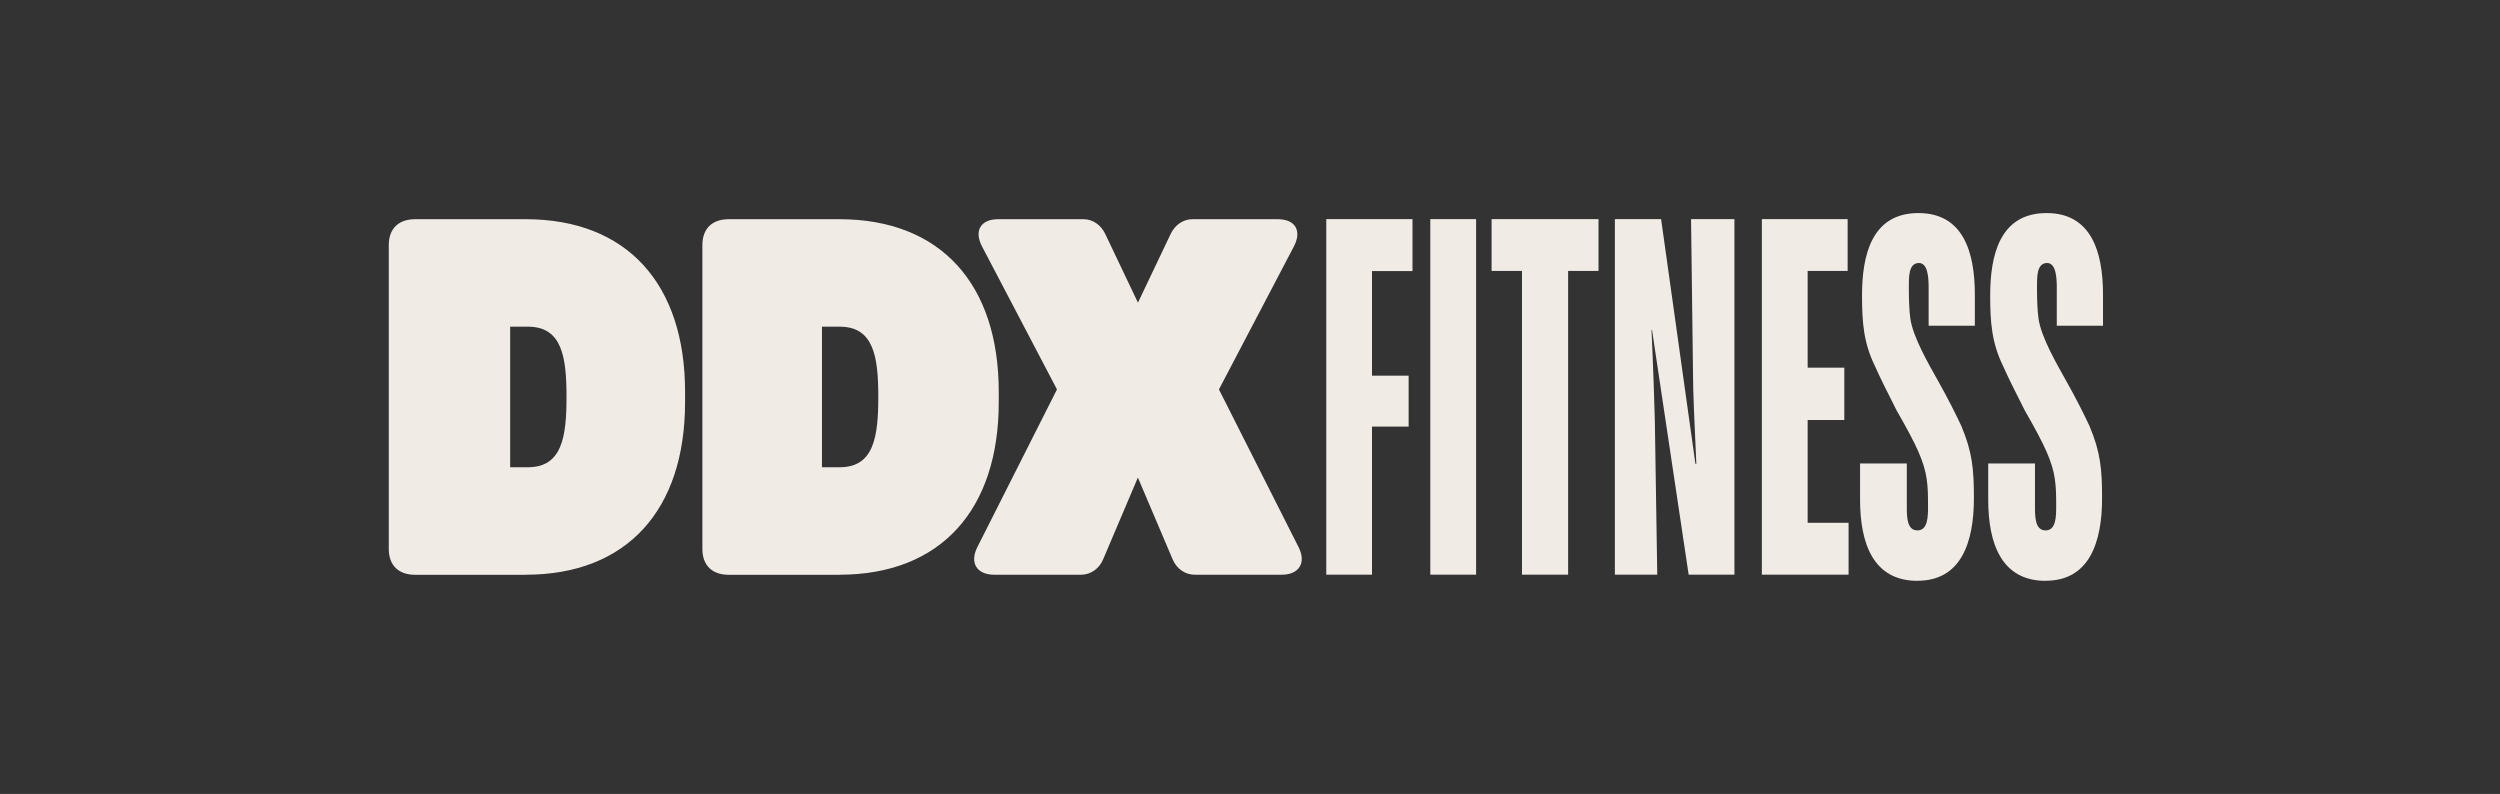
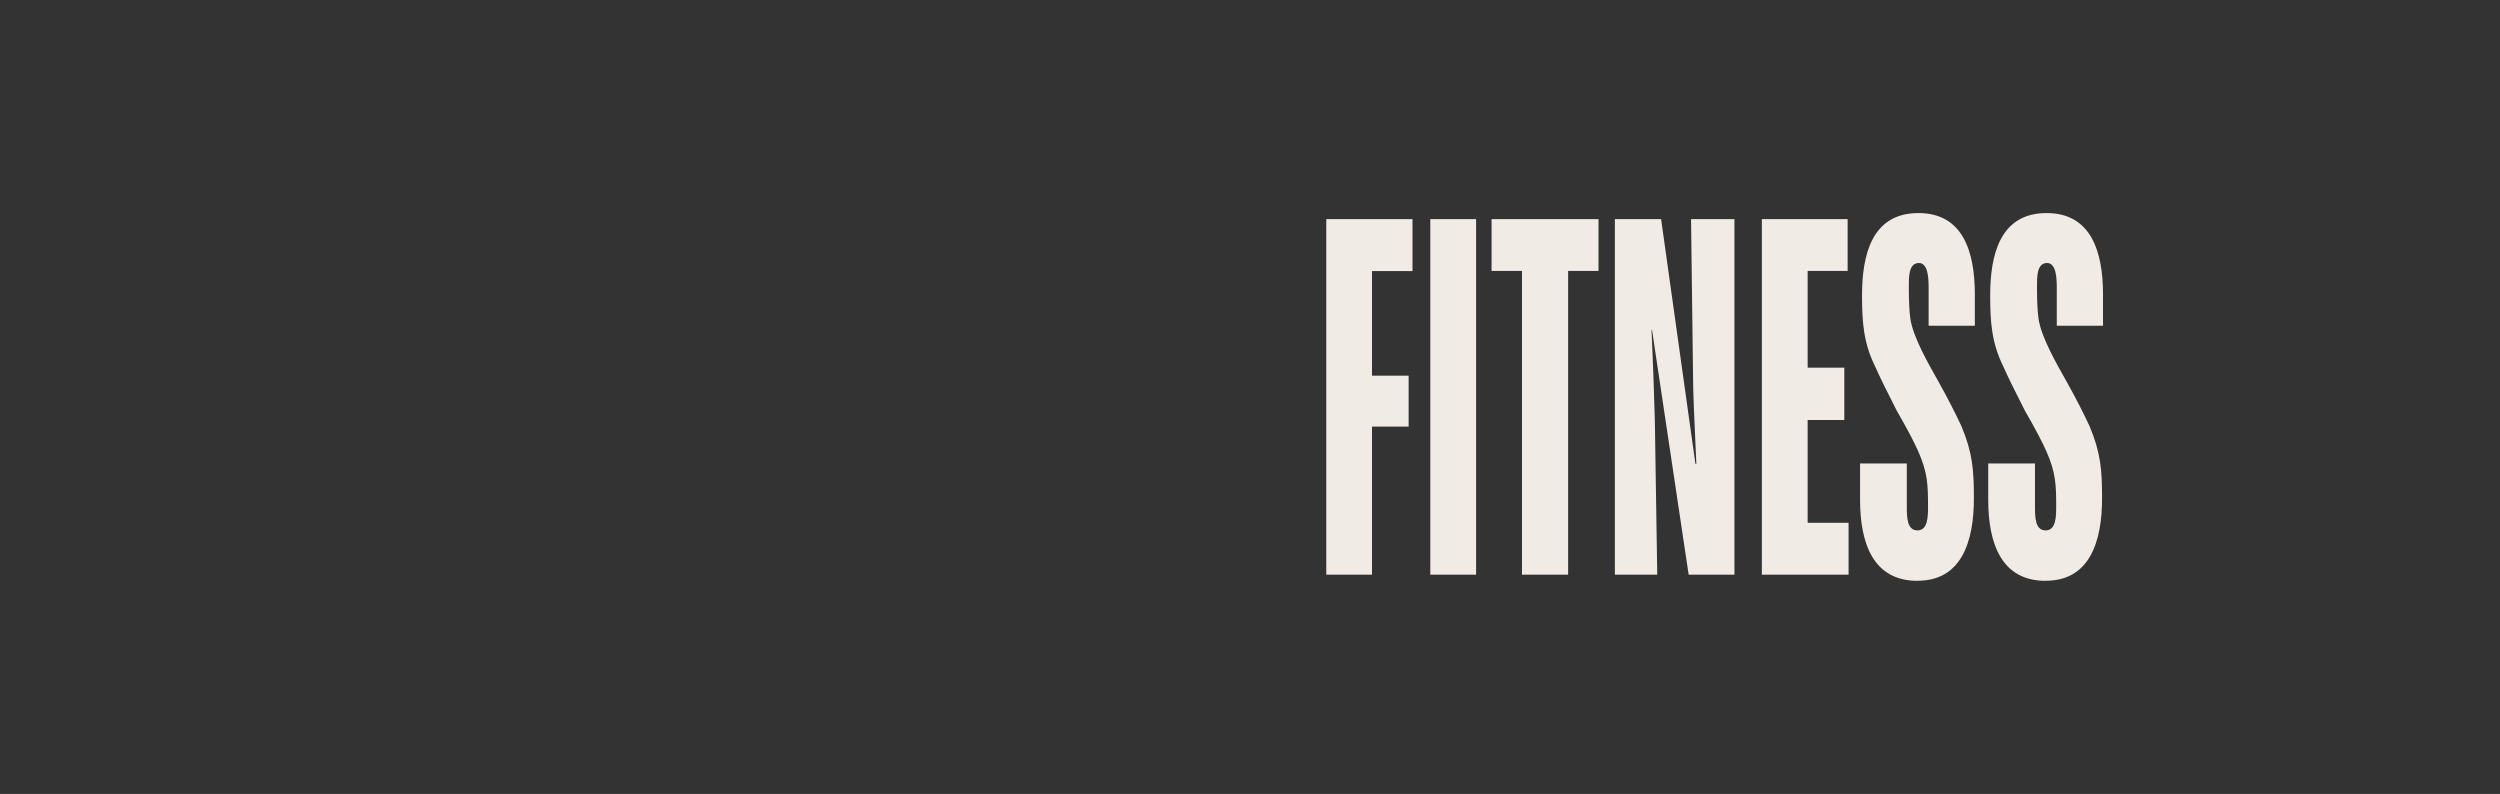
<svg xmlns="http://www.w3.org/2000/svg" width="296" height="94" viewBox="0 0 296 94" fill="none">
  <rect x="0" y="0" width="296" height="94" fill="#333333" stroke="none" />
-   <path d="M99.368 68.048C111.409 68.048 118.252 60.342 118.252 47.615V46.386C118.252 33.66 111.409 25.953 99.368 25.953H86.303C84.306 25.953 83.161 27.073 83.161 29.027V64.983C83.161 66.936 84.306 68.057 86.303 68.057H99.368V68.048ZM97.32 38.679H99.428C103.482 38.679 103.99 42.309 103.99 47.001C103.99 51.692 103.474 55.322 99.428 55.322H97.32V38.679ZM151.741 68.048C153.798 68.048 154.711 66.65 153.738 64.755L144.322 46.108L153.161 29.246C154.186 27.351 153.394 25.953 151.276 25.953H141.181C140.096 25.953 139.123 26.627 138.616 27.68L134.734 35.833L130.852 27.68C130.336 26.619 129.372 25.953 128.287 25.953H118.192C116.083 25.953 115.282 27.351 116.307 29.246L125.146 46.108L115.73 64.755C114.757 66.65 115.67 68.048 117.727 68.048H127.995C129.14 68.048 130.164 67.324 130.62 66.204L134.725 56.543L138.831 66.204C139.287 67.324 140.311 68.048 141.456 68.048H151.724H151.741ZM62.23 68.048C74.27 68.048 81.113 60.342 81.113 47.615V46.386C81.113 33.66 74.27 25.953 62.23 25.953H49.173C47.176 25.953 46.031 27.073 46.031 29.027V64.983C46.031 66.936 47.176 68.057 49.173 68.057H62.238L62.23 68.048ZM60.405 38.679H62.513C66.567 38.679 67.075 42.309 67.075 47.001C67.075 51.692 66.559 55.322 62.513 55.322H60.405V38.679Z" fill="#F0EBE5" />
  <path d="M227.031 68.762C232.222 68.762 233.71 64.18 233.71 58.992C233.71 55.589 233.537 53.576 232.23 50.452C231.601 49.112 230.689 47.268 229.433 45.036C228.408 43.192 226.463 39.898 226.179 37.666C226.067 36.883 226.006 35.654 226.006 34.095C226.006 32.866 225.947 31.139 227.203 31.139C228.288 31.139 228.349 32.984 228.349 34.045V38.568H233.822V34.887C233.822 29.75 232.393 25.227 227.143 25.227C221.608 25.227 220.464 30.196 220.464 34.996C220.464 38.121 220.636 40.581 222.005 43.368C222.572 44.649 223.433 46.384 224.57 48.616C225.826 50.797 226.678 52.414 227.135 53.475C228.219 55.935 228.279 57.383 228.279 59.893C228.279 61.123 228.279 62.799 227.023 62.799C225.766 62.799 225.766 61.182 225.766 59.952V54.873H220.232V59.169C220.232 64.307 221.773 68.77 227.023 68.77L227.031 68.762ZM242.205 68.762C247.396 68.762 248.885 64.18 248.885 58.992C248.885 55.589 248.712 53.576 247.403 50.452C246.775 49.112 245.863 47.268 244.606 45.036C243.582 43.192 241.637 39.898 241.353 37.666C241.242 36.883 241.18 35.654 241.18 34.095C241.18 32.866 241.121 31.139 242.377 31.139C243.462 31.139 243.523 32.984 243.523 34.045V38.568H248.997V34.887C248.997 29.75 247.567 25.227 242.317 25.227C236.782 25.227 235.638 30.196 235.638 34.996C235.638 38.121 235.81 40.581 237.179 43.368C237.746 44.649 238.607 46.384 239.744 48.616C241 50.797 241.852 52.414 242.309 53.475C243.393 55.935 243.453 57.383 243.453 59.893C243.453 61.123 243.453 62.799 242.197 62.799C240.941 62.799 240.941 61.182 240.941 59.952V54.873H235.406V59.169C235.406 64.307 236.947 68.77 242.197 68.77L242.205 68.762ZM218.872 68.038V61.898H214.026V49.727H218.365V43.529H214.026V32.082H218.76V25.942H208.603V68.038H218.872ZM196.218 68.038L195.934 49.837C195.875 47.605 195.763 43.975 195.539 39.065H195.599L199.937 68.038H205.358V25.942H200.22L200.453 44.253C200.453 46.485 200.625 50.056 200.848 54.916H200.737L196.674 25.942H191.201V68.038H196.218ZM185.667 68.038V32.082H189.264V25.942H176.603V32.082H180.201V68.038H185.675H185.667ZM169.348 25.942H174.77V68.038H169.348V25.942ZM162.445 68.038V50.511H166.783V44.48H162.445V32.091H167.239V25.942H157.031V68.038H162.454H162.445Z" fill="#F0EBE5" />
</svg>